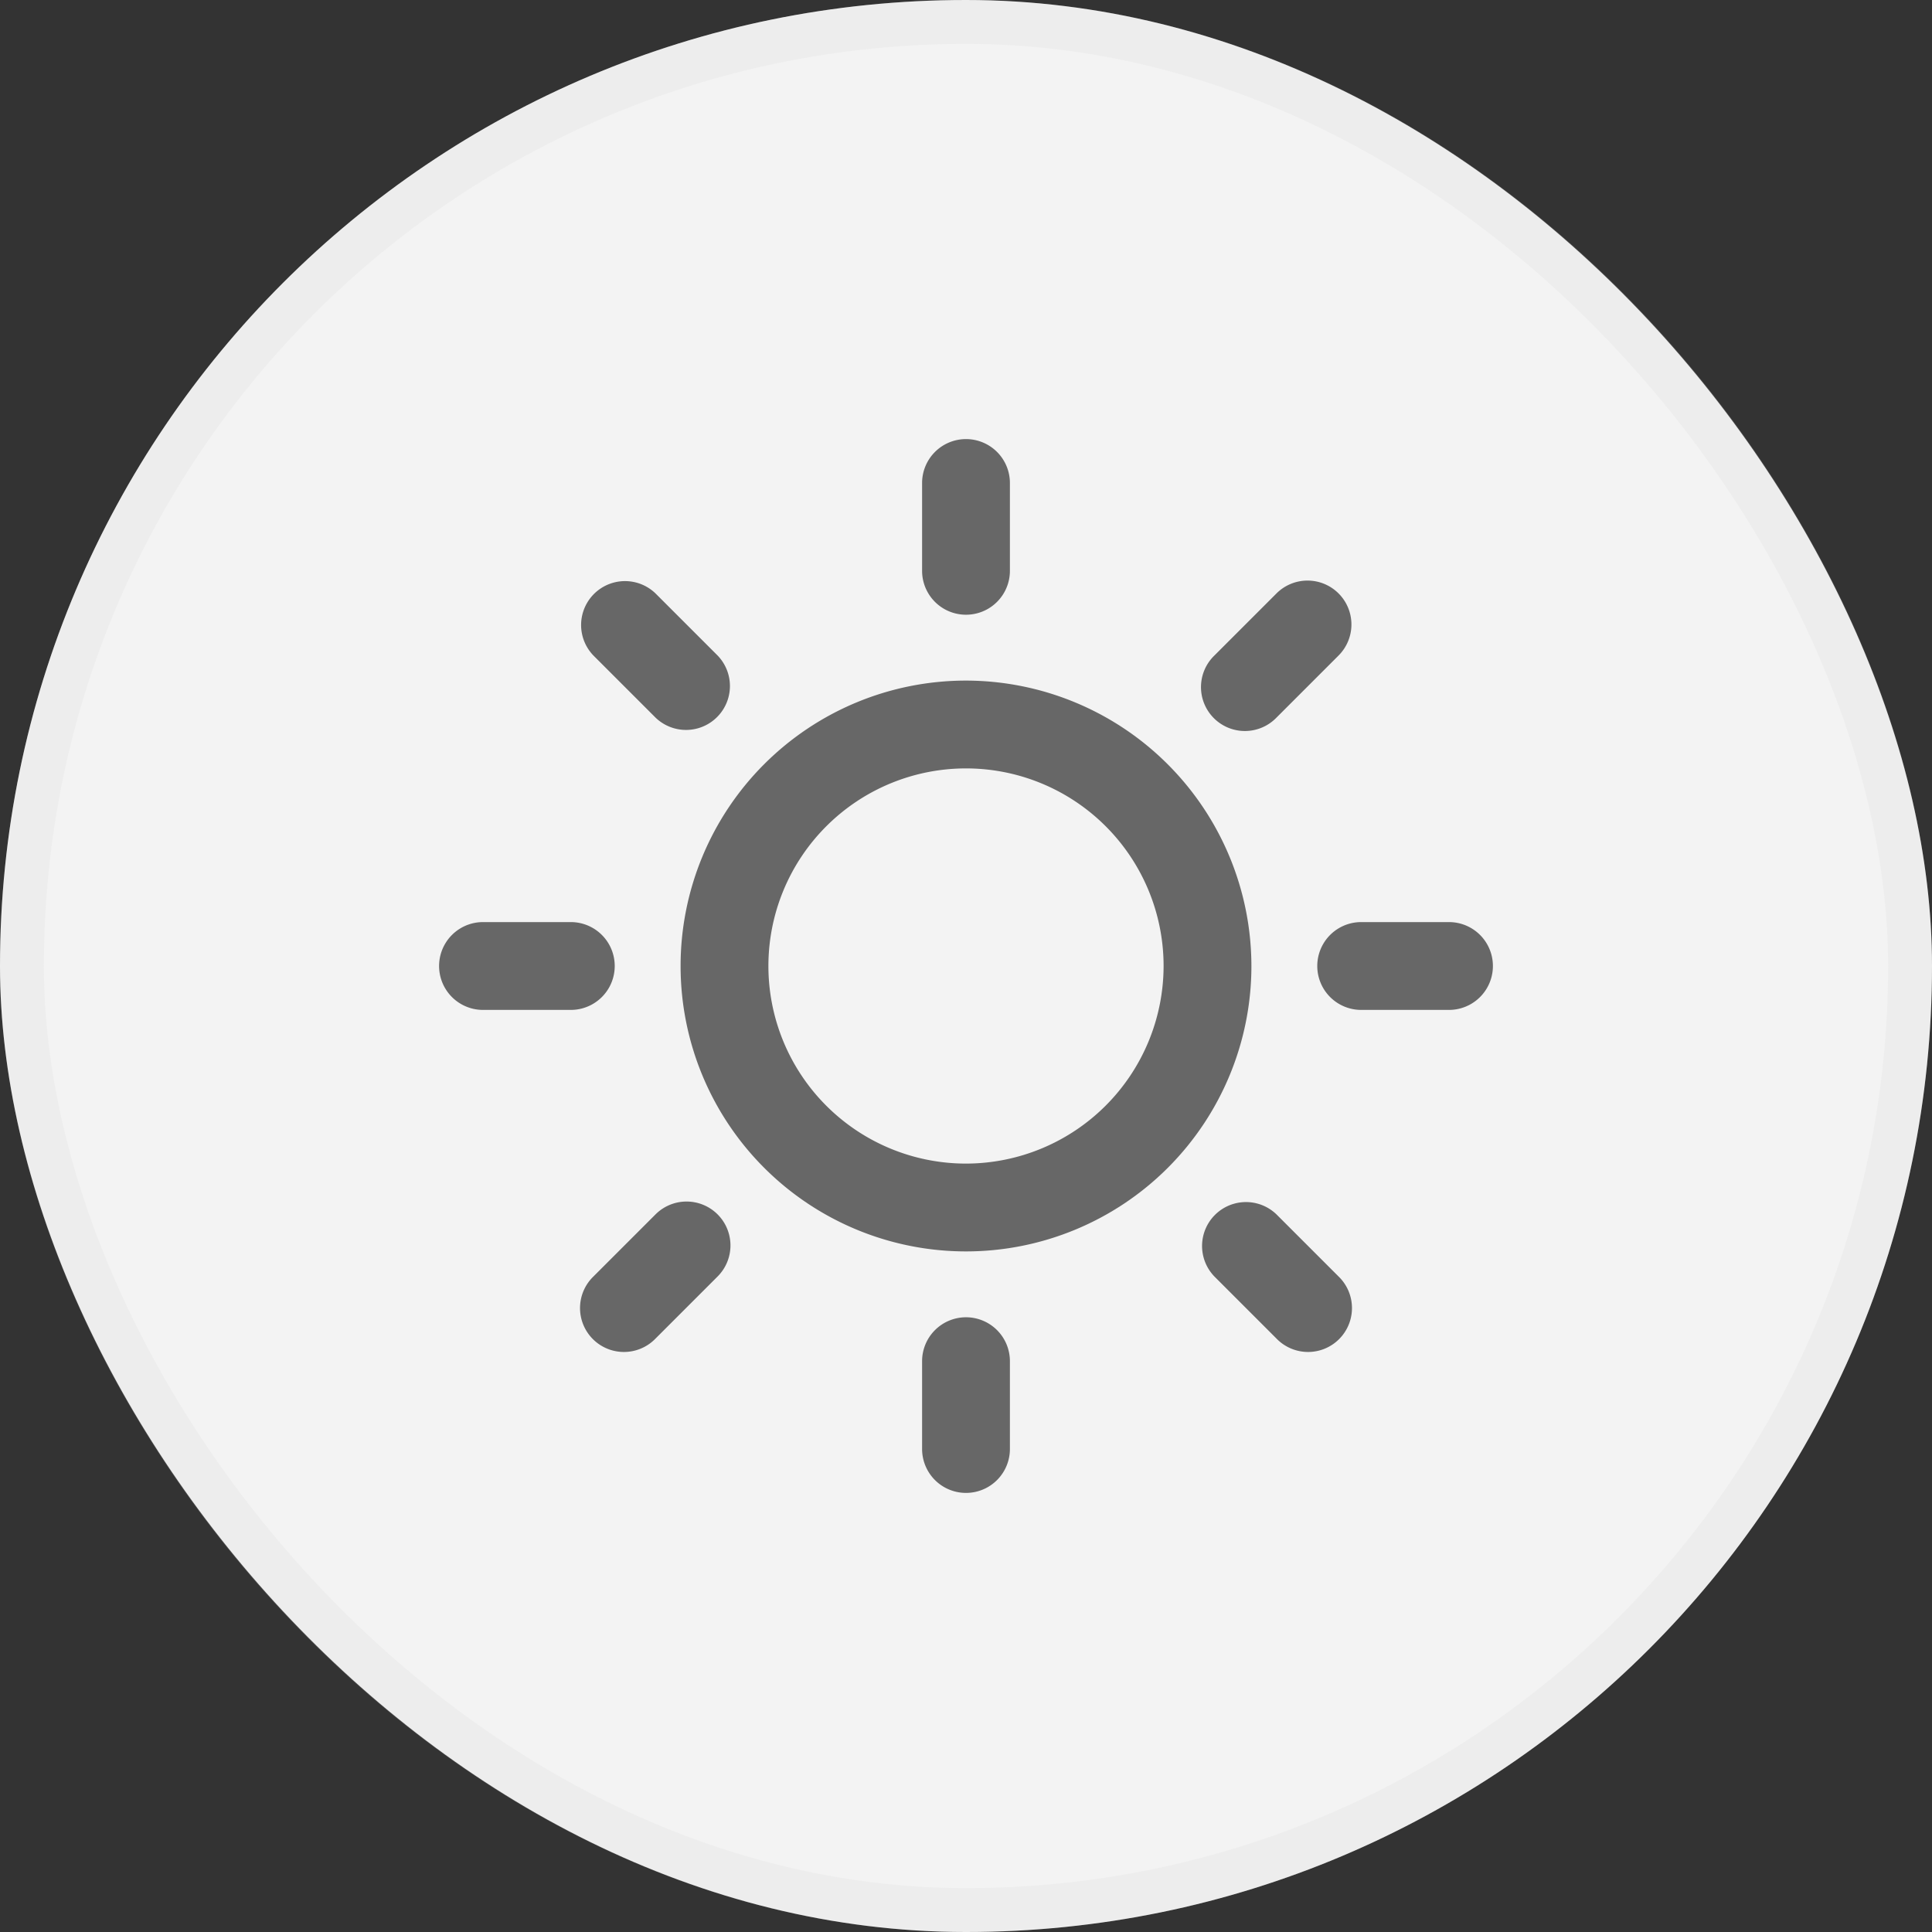
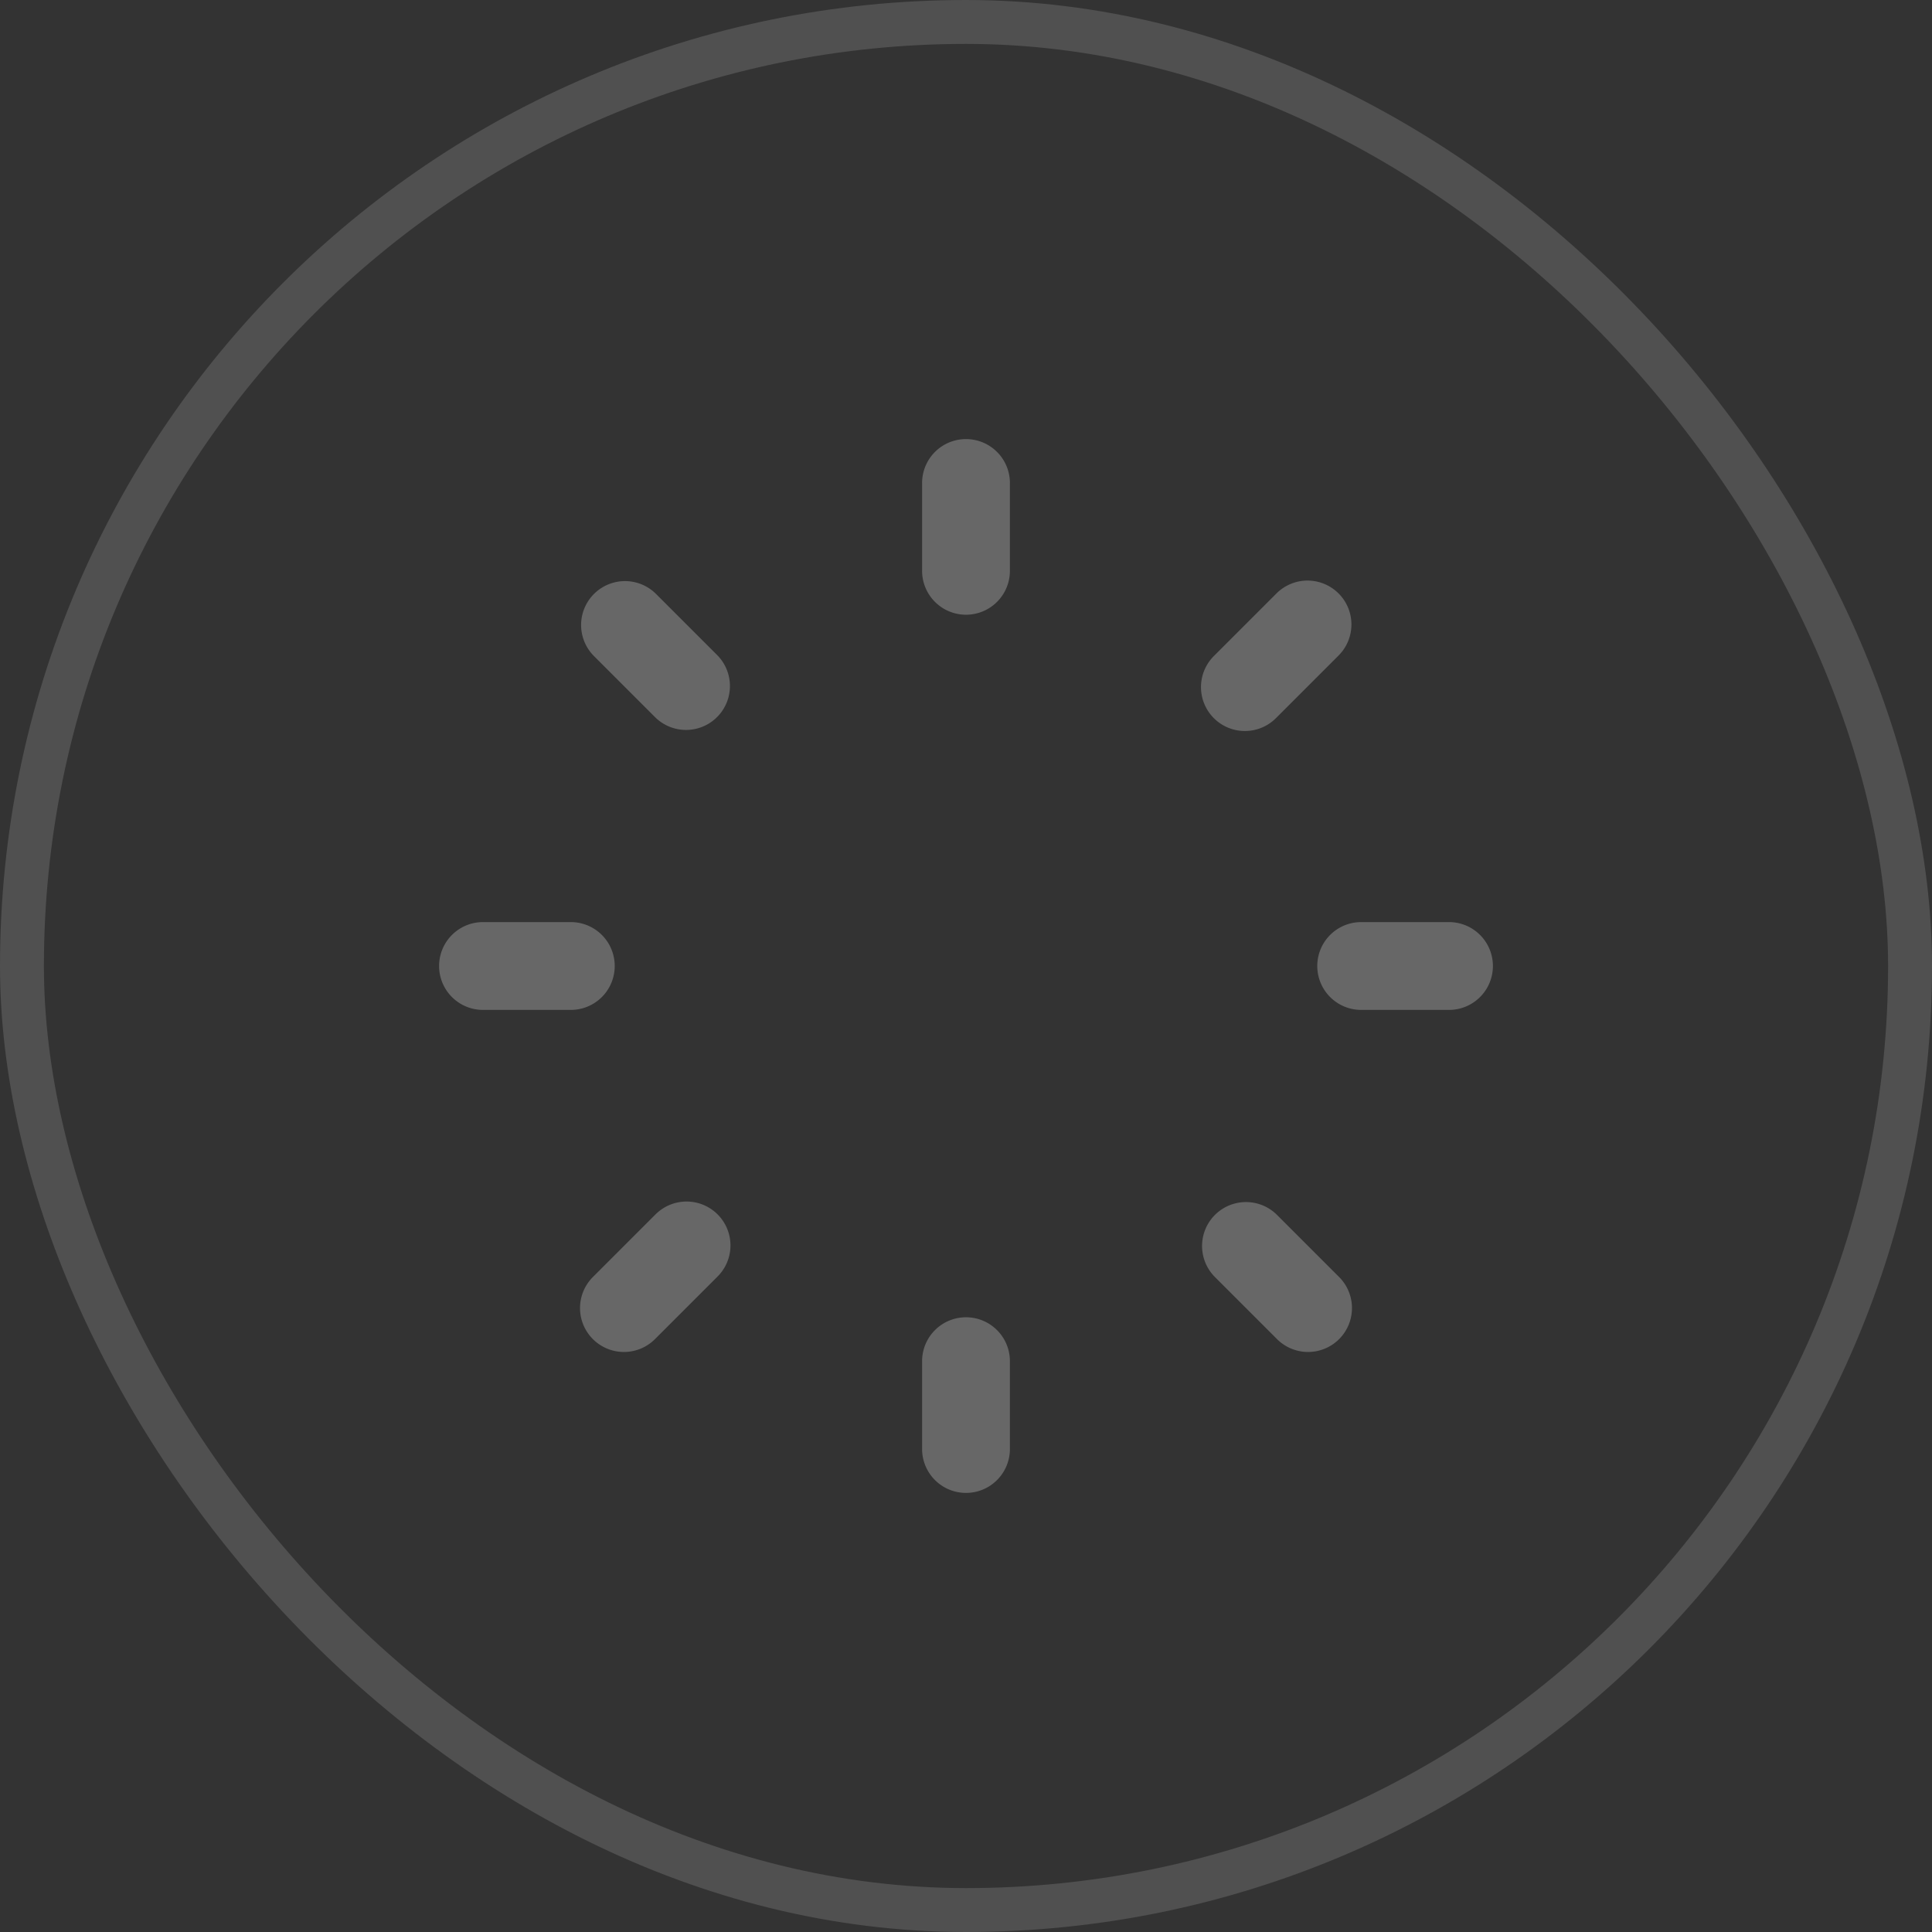
<svg xmlns="http://www.w3.org/2000/svg" width="44" height="44" viewBox="0 0 44 44">
  <rect x="0" y="0" width="44" height="44" fill="#333333" stroke="none" />
  <g id="Group_38584" data-name="Group 38584" transform="translate(-643 -97)">
    <g id="Group_12121" data-name="Group 12121">
      <g id="Rectangle_1354" data-name="Rectangle 1354" transform="translate(643 97)" fill="#f3f3f3" stroke="rgba(211,211,211,0.18)" stroke-width="1">
-         <rect width="44" height="44" rx="22" stroke="none" />
        <rect x="0.5" y="0.5" width="43" height="43" rx="21.5" fill="none" />
      </g>
      <g id="sun" transform="translate(653 107)">
        <g id="Group_38586" data-name="Group 38586" transform="translate(3.222 3.222)">
          <g id="Group_38585" data-name="Group 38585">
            <path id="Path_30685" data-name="Path 30685" d="M54.675,53.261l-1.414-1.414a1,1,0,0,0-1.414,1.414l1.414,1.414a1,1,0,0,0,1.414-1.414Z" transform="translate(-51.554 -51.554)" fill="#676767" />
          </g>
        </g>
        <g id="Group_38588" data-name="Group 38588" transform="translate(0 11)">
          <g id="Group_38587" data-name="Group 38587">
            <path id="Path_30686" data-name="Path 30686" d="M3,176H1a1,1,0,0,0,0,2H3a1,1,0,0,0,0-2Z" transform="translate(0 -176)" fill="#676767" />
          </g>
        </g>
        <g id="Group_38590" data-name="Group 38590" transform="translate(3.222 17.364)">
          <g id="Group_38589" data-name="Group 38589">
            <path id="Path_30687" data-name="Path 30687" d="M54.675,278.119a1,1,0,0,0-1.414,0l-1.414,1.414a1,1,0,1,0,1.414,1.414l1.414-1.414A1,1,0,0,0,54.675,278.119Z" transform="translate(-51.554 -277.826)" fill="#676767" />
          </g>
        </g>
        <g id="Group_38592" data-name="Group 38592" transform="translate(11 20)">
          <g id="Group_38591" data-name="Group 38591">
            <path id="Path_30688" data-name="Path 30688" d="M177,320a1,1,0,0,0-1,1v2a1,1,0,0,0,2,0v-2A1,1,0,0,0,177,320Z" transform="translate(-176 -320)" fill="#676767" />
          </g>
        </g>
        <g id="Group_38594" data-name="Group 38594" transform="translate(17.364 17.364)">
          <g id="Group_38593" data-name="Group 38593">
            <path id="Path_30689" data-name="Path 30689" d="M280.947,279.533l-1.414-1.414a1,1,0,0,0-1.414,1.414l1.414,1.414a1,1,0,1,0,1.414-1.414Z" transform="translate(-277.826 -277.826)" fill="#676767" />
          </g>
        </g>
        <g id="Group_38596" data-name="Group 38596" transform="translate(20 11)">
          <g id="Group_38595" data-name="Group 38595">
            <path id="Path_30690" data-name="Path 30690" d="M323,176h-2a1,1,0,0,0,0,2h2a1,1,0,0,0,0-2Z" transform="translate(-320 -176)" fill="#676767" />
          </g>
        </g>
        <g id="Group_38598" data-name="Group 38598" transform="translate(17.364 3.222)">
          <g id="Group_38597" data-name="Group 38597">
            <path id="Path_30691" data-name="Path 30691" d="M280.947,51.847a1,1,0,0,0-1.414,0l-1.414,1.414a1,1,0,1,0,1.414,1.414l1.414-1.414A1,1,0,0,0,280.947,51.847Z" transform="translate(-277.826 -51.554)" fill="#676767" />
          </g>
        </g>
        <g id="Group_38600" data-name="Group 38600" transform="translate(11)">
          <g id="Group_38599" data-name="Group 38599">
            <path id="Path_30692" data-name="Path 30692" d="M177,0a1,1,0,0,0-1,1V3a1,1,0,0,0,2,0V1A1,1,0,0,0,177,0Z" transform="translate(-176)" fill="#676767" />
          </g>
        </g>
        <g id="Group_38602" data-name="Group 38602" transform="translate(5.5 5.5)">
          <g id="Group_38601" data-name="Group 38601">
-             <path id="Path_30693" data-name="Path 30693" d="M94.5,88a6.5,6.5,0,1,0,6.5,6.5A6.508,6.508,0,0,0,94.5,88Zm0,11A4.5,4.5,0,1,1,99,94.5,4.505,4.505,0,0,1,94.5,99Z" transform="translate(-88 -88)" fill="#676767" />
-           </g>
+             </g>
        </g>
      </g>
    </g>
  </g>
</svg>